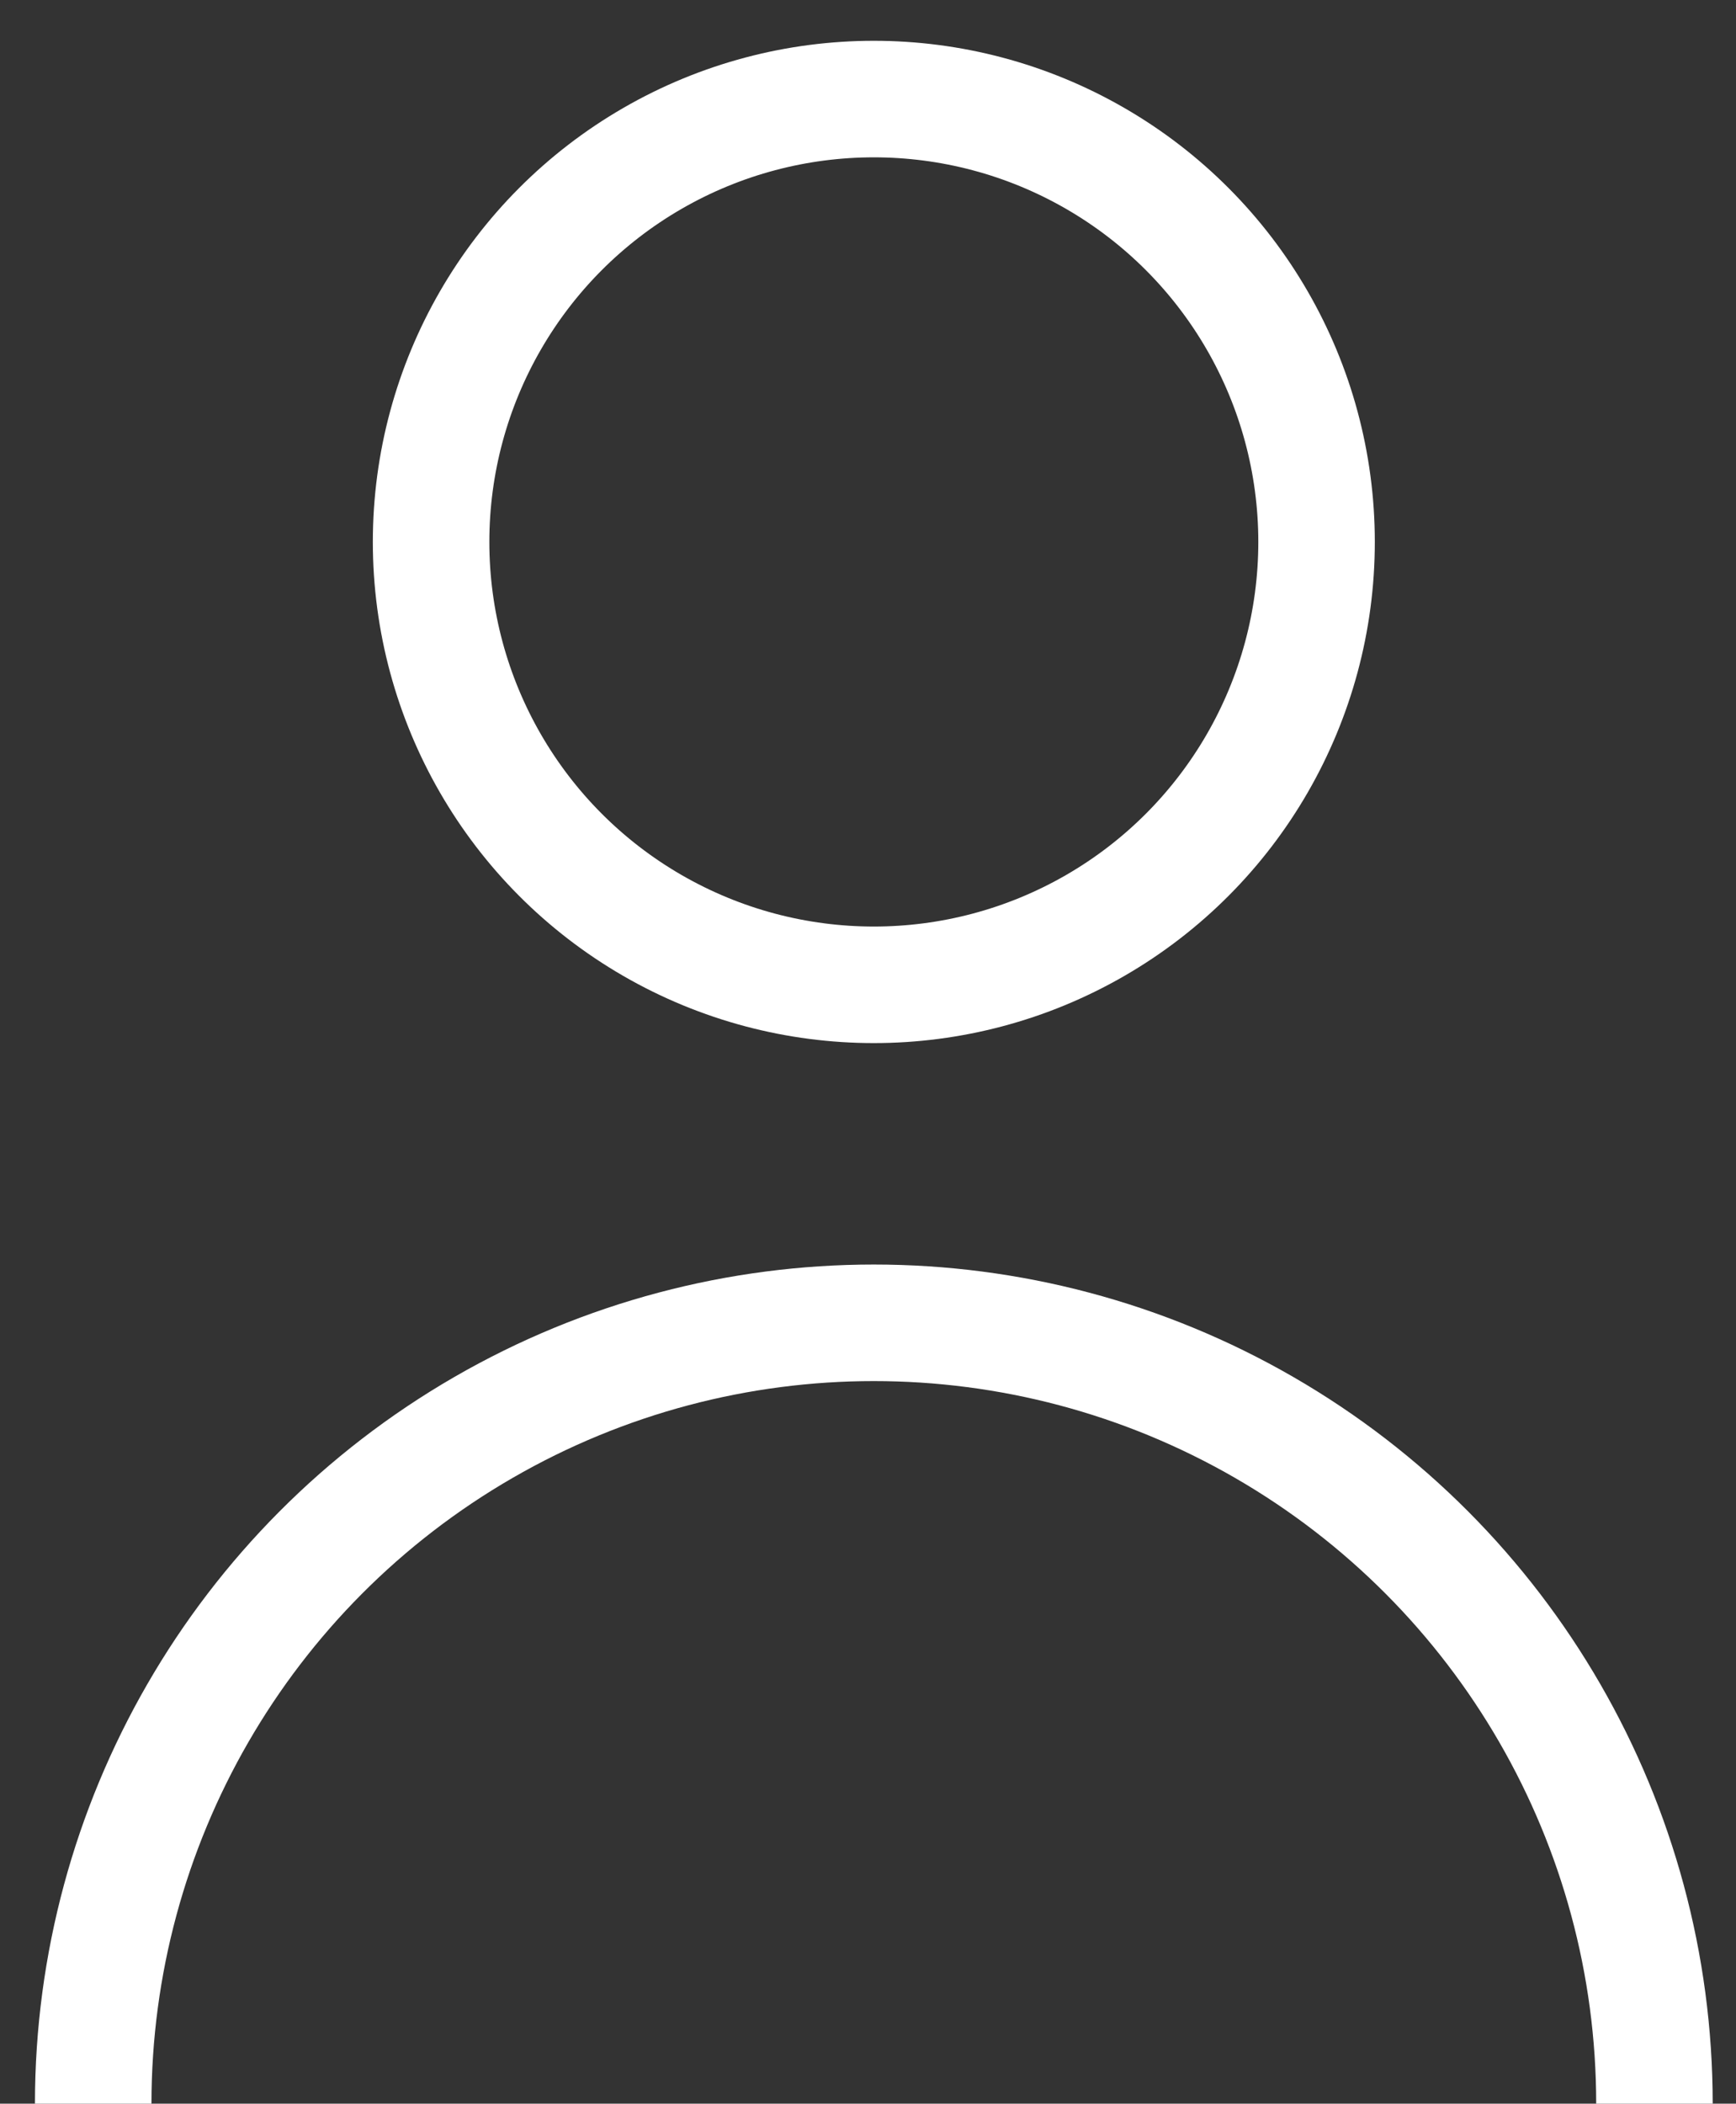
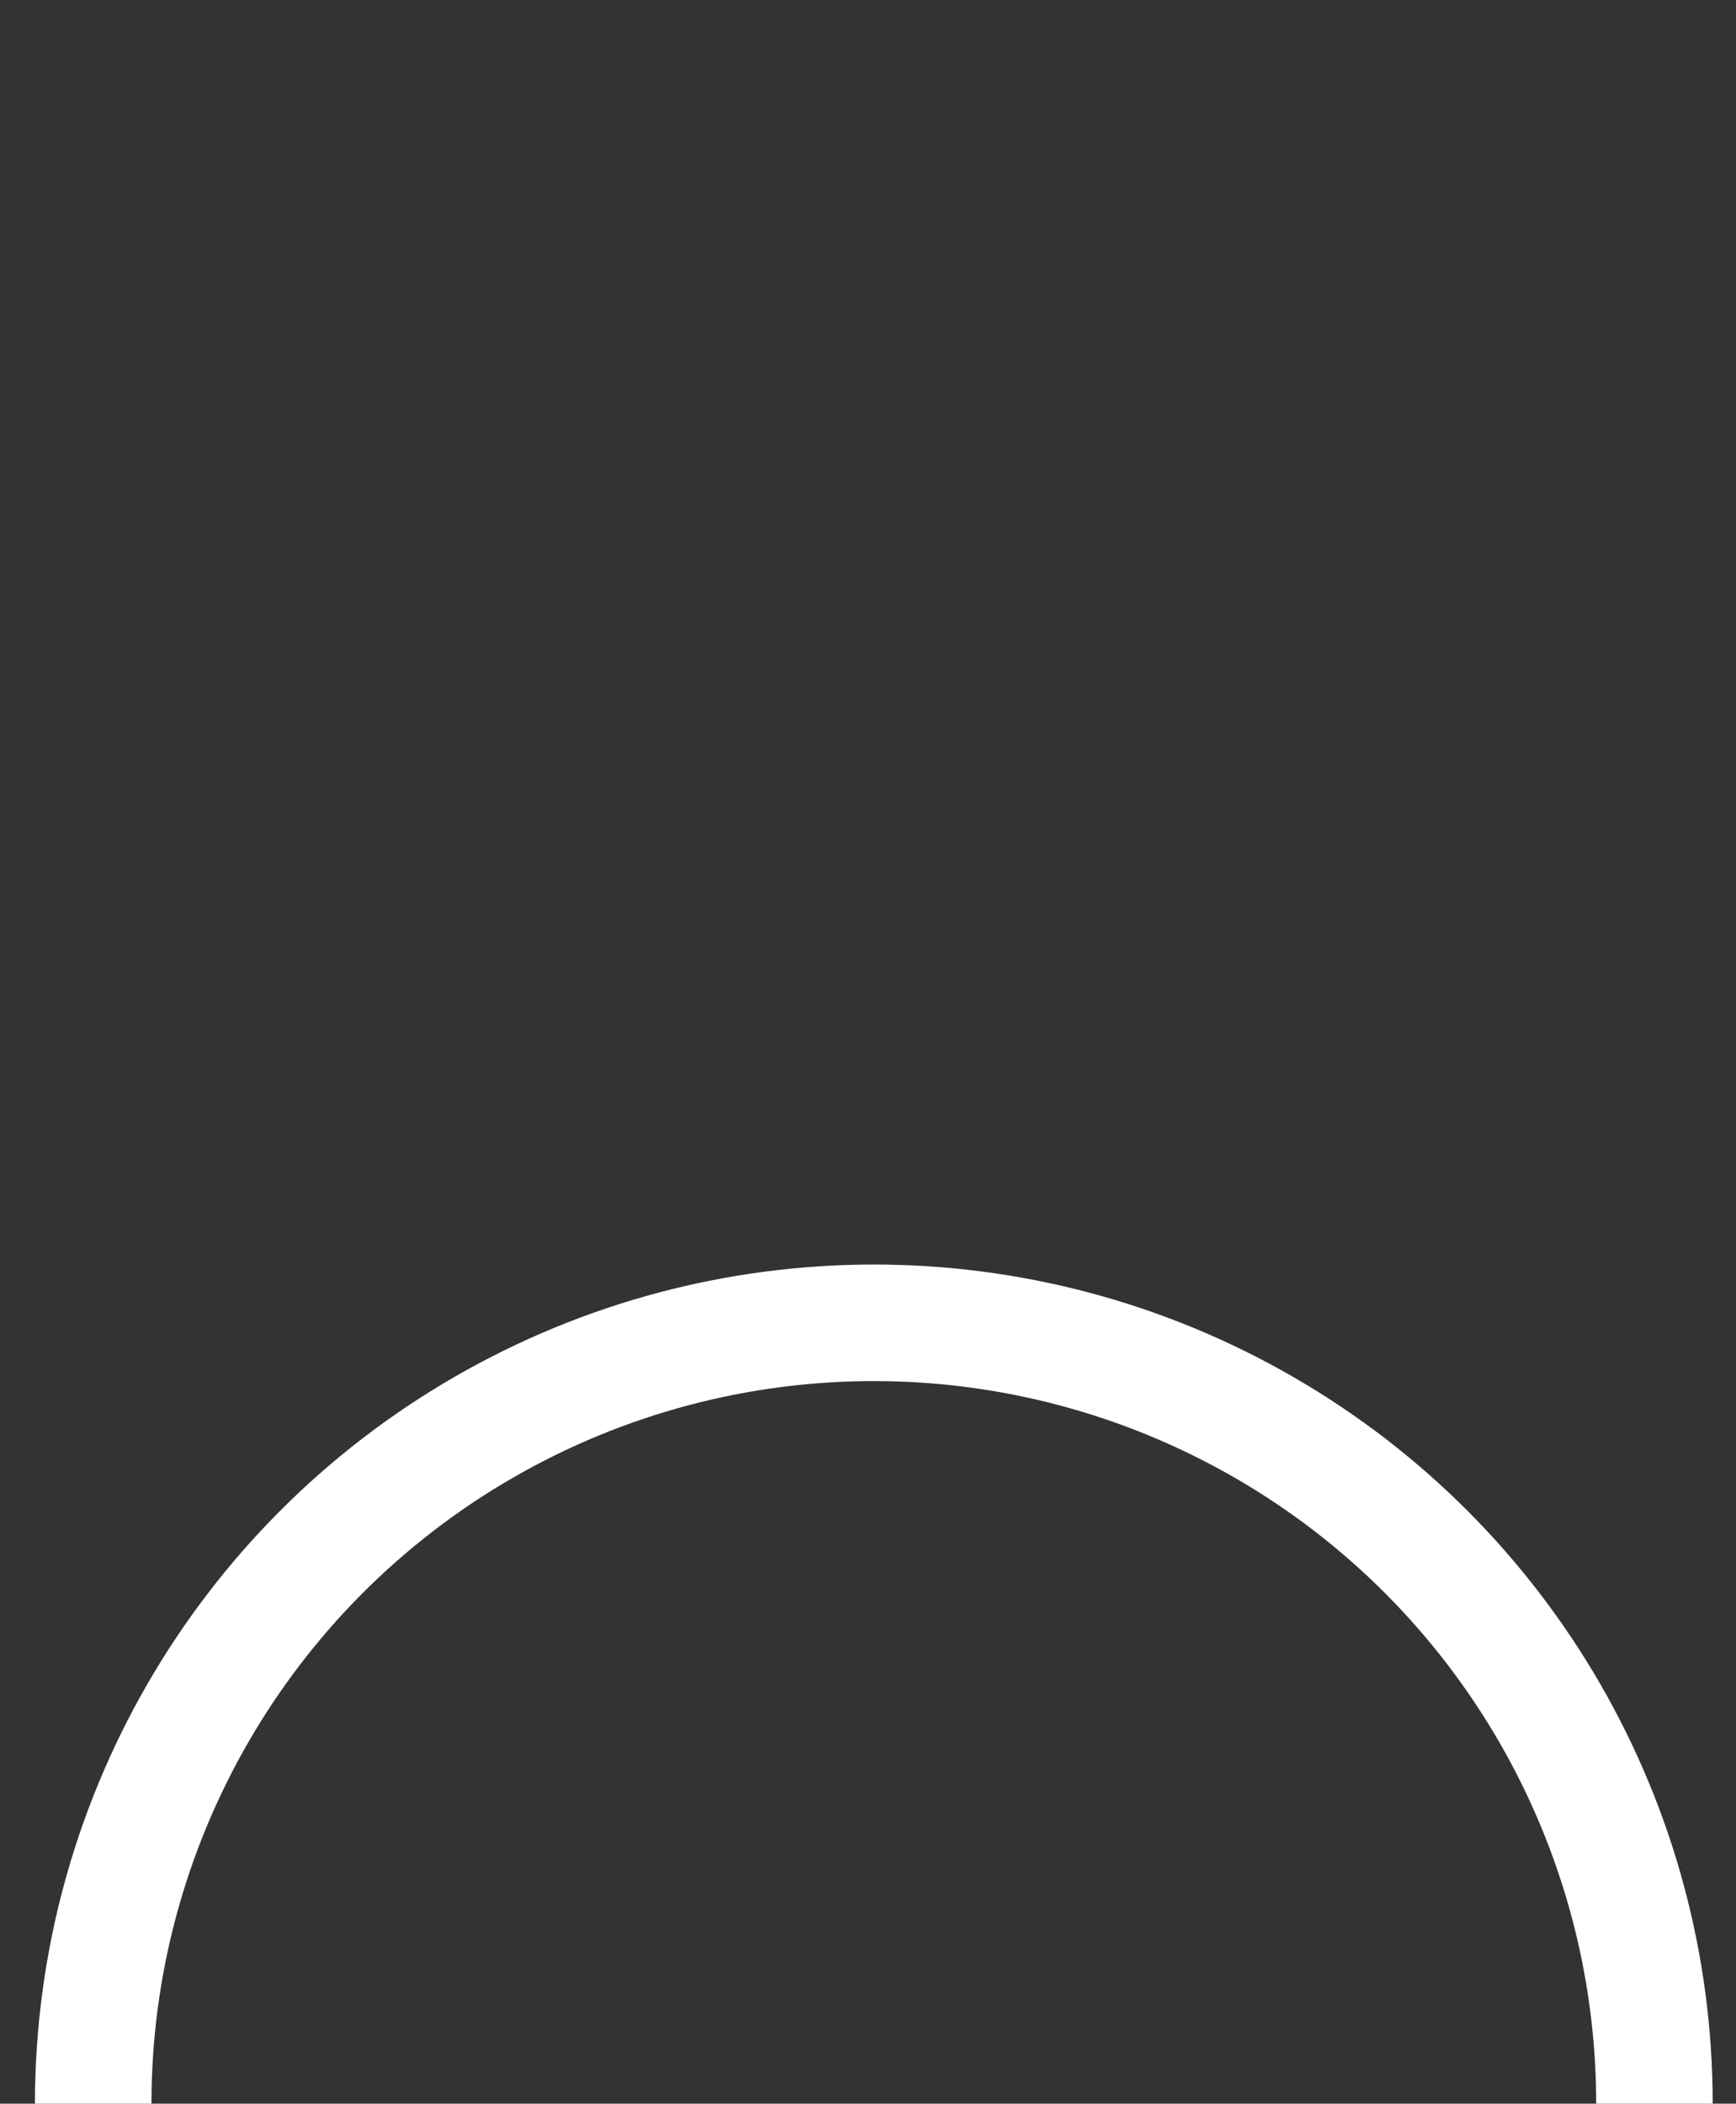
<svg xmlns="http://www.w3.org/2000/svg" version="1.1" id="Lager_1" x="0px" y="0px" viewBox="-2 -4.5 29.8 36.1" enable-background="new -2 -4.5 29.8 36.1" xml:space="preserve">
  <rect x="-2" y="-4.5" width="29.8" height="36.1" fill="#333333" stroke="none" />
-   <circle fill="none" stroke="#FFFFFF" stroke-width="2" cx="13" cy="4.8" r="7.6" />
  <circle fill="none" stroke="#FFFFFF" stroke-width="2" cx="13" cy="31.6" r="13.4" />
</svg>